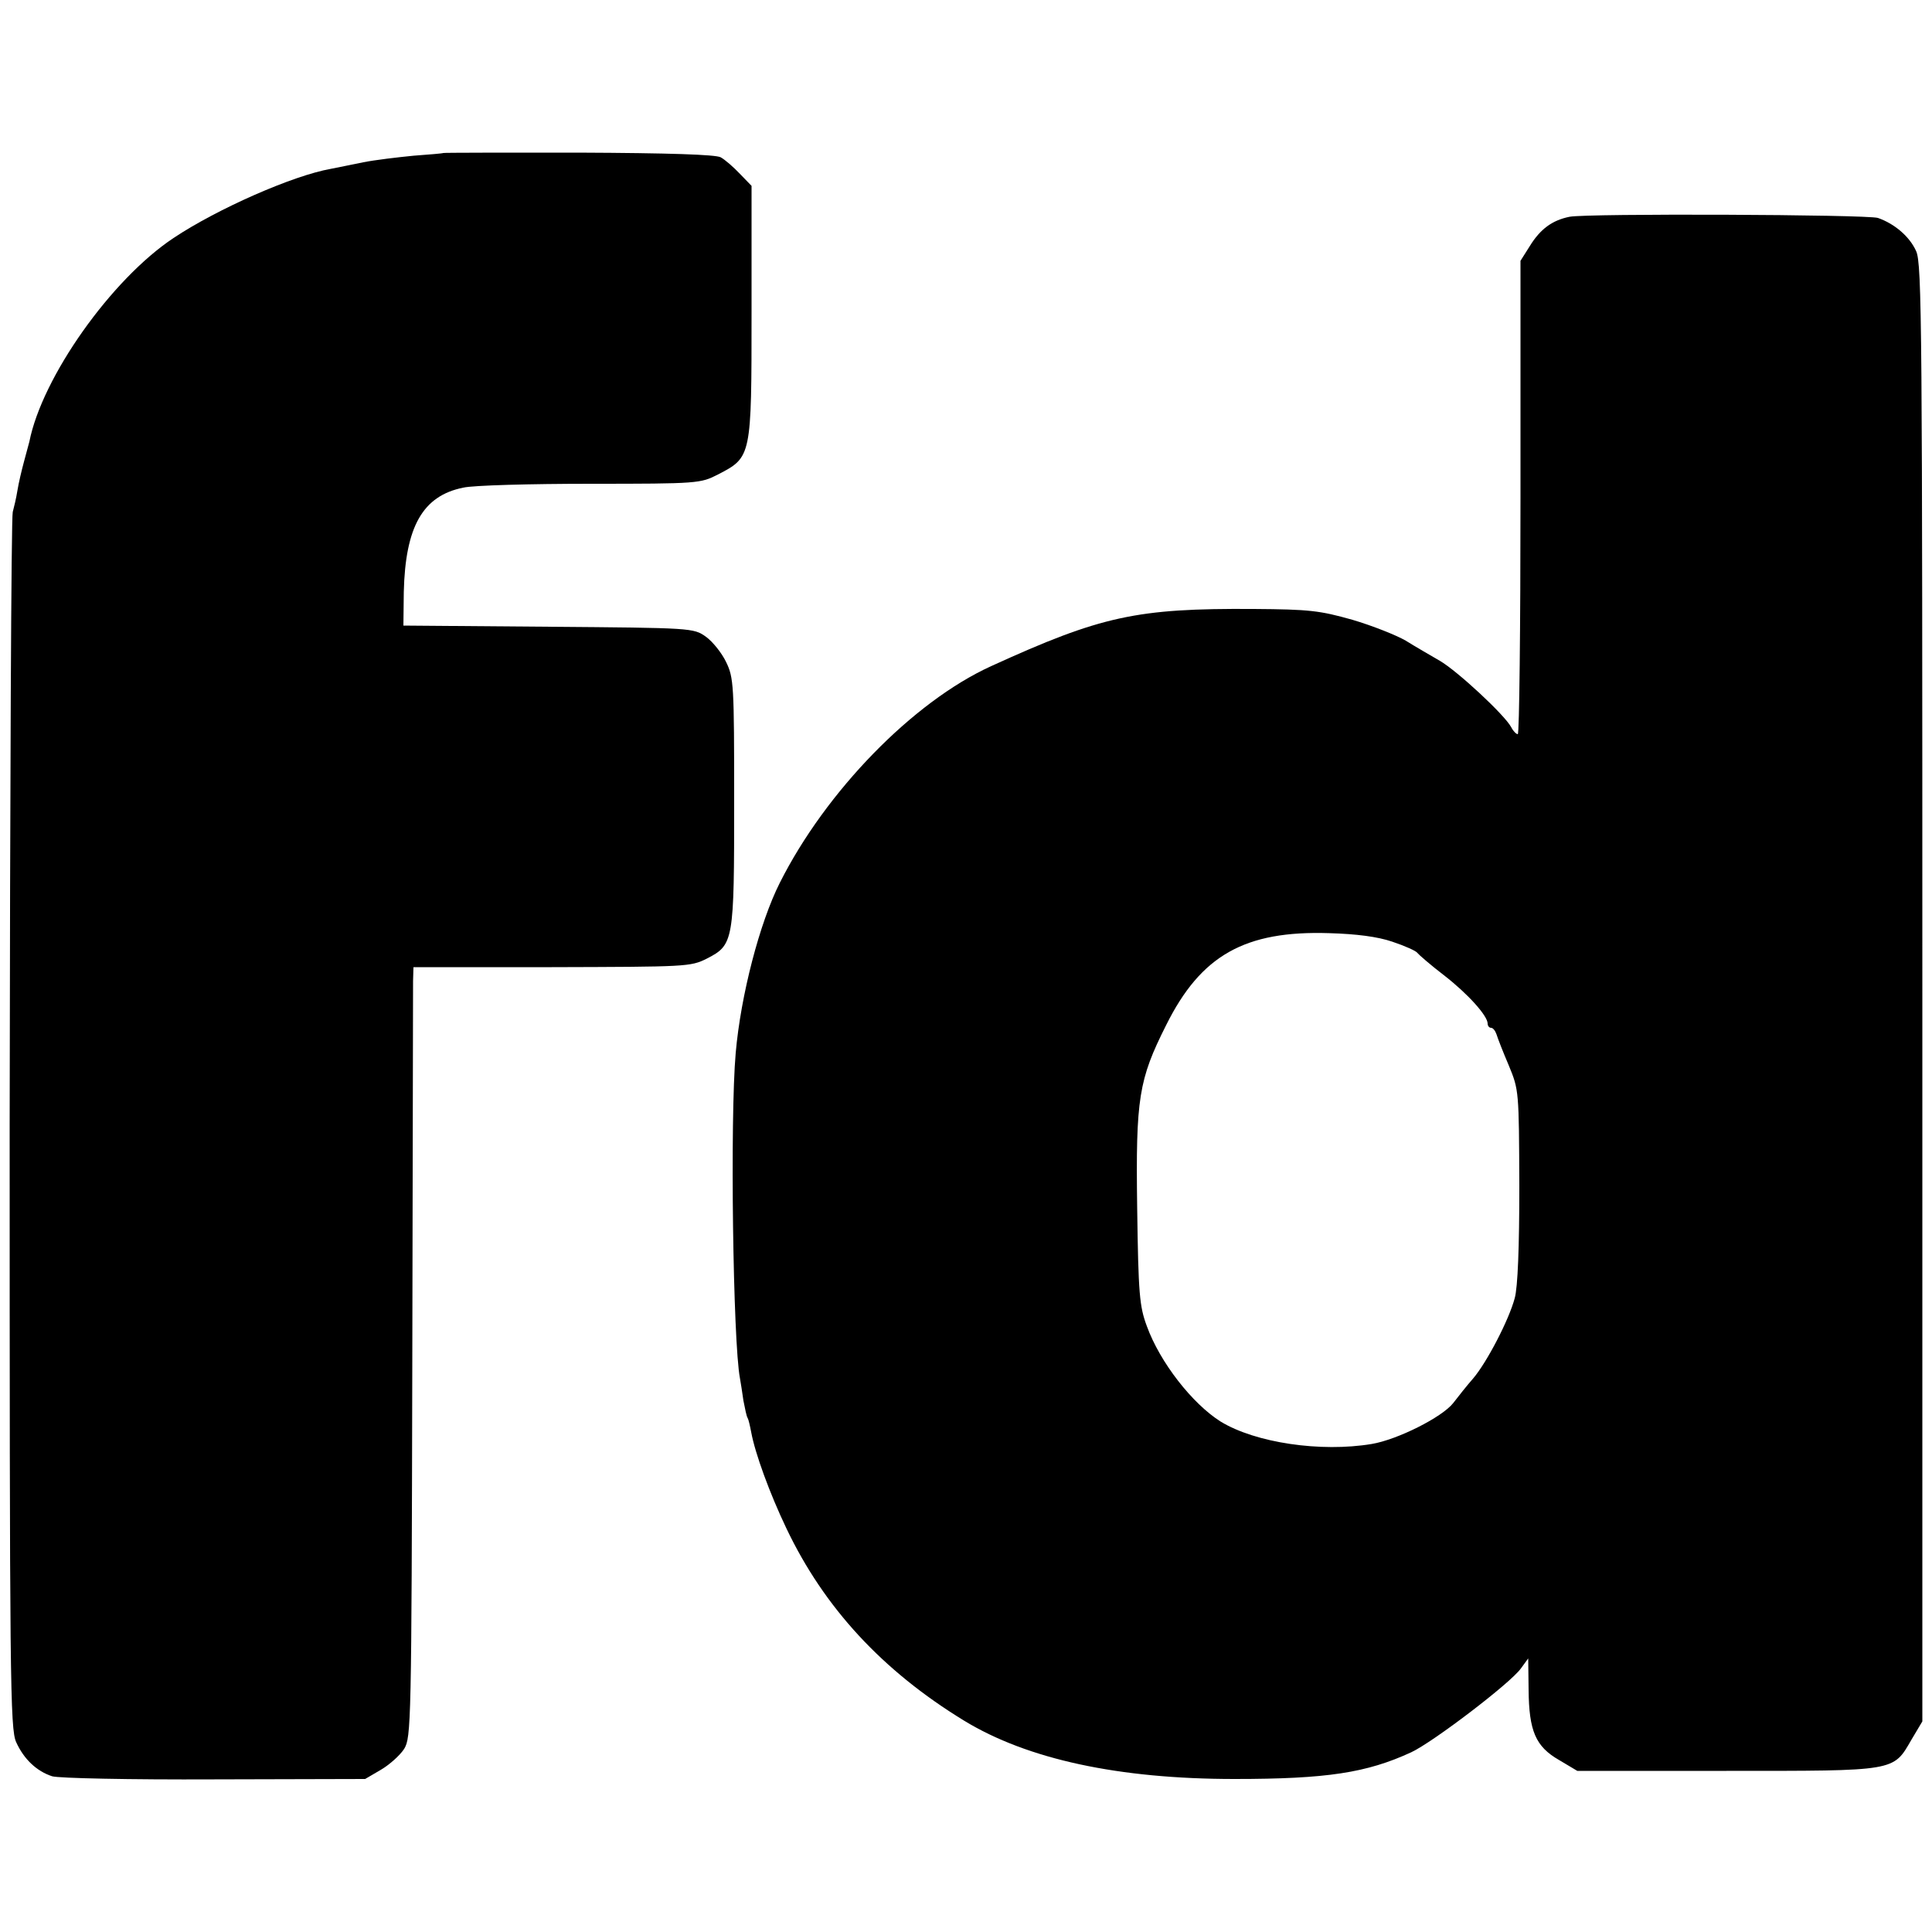
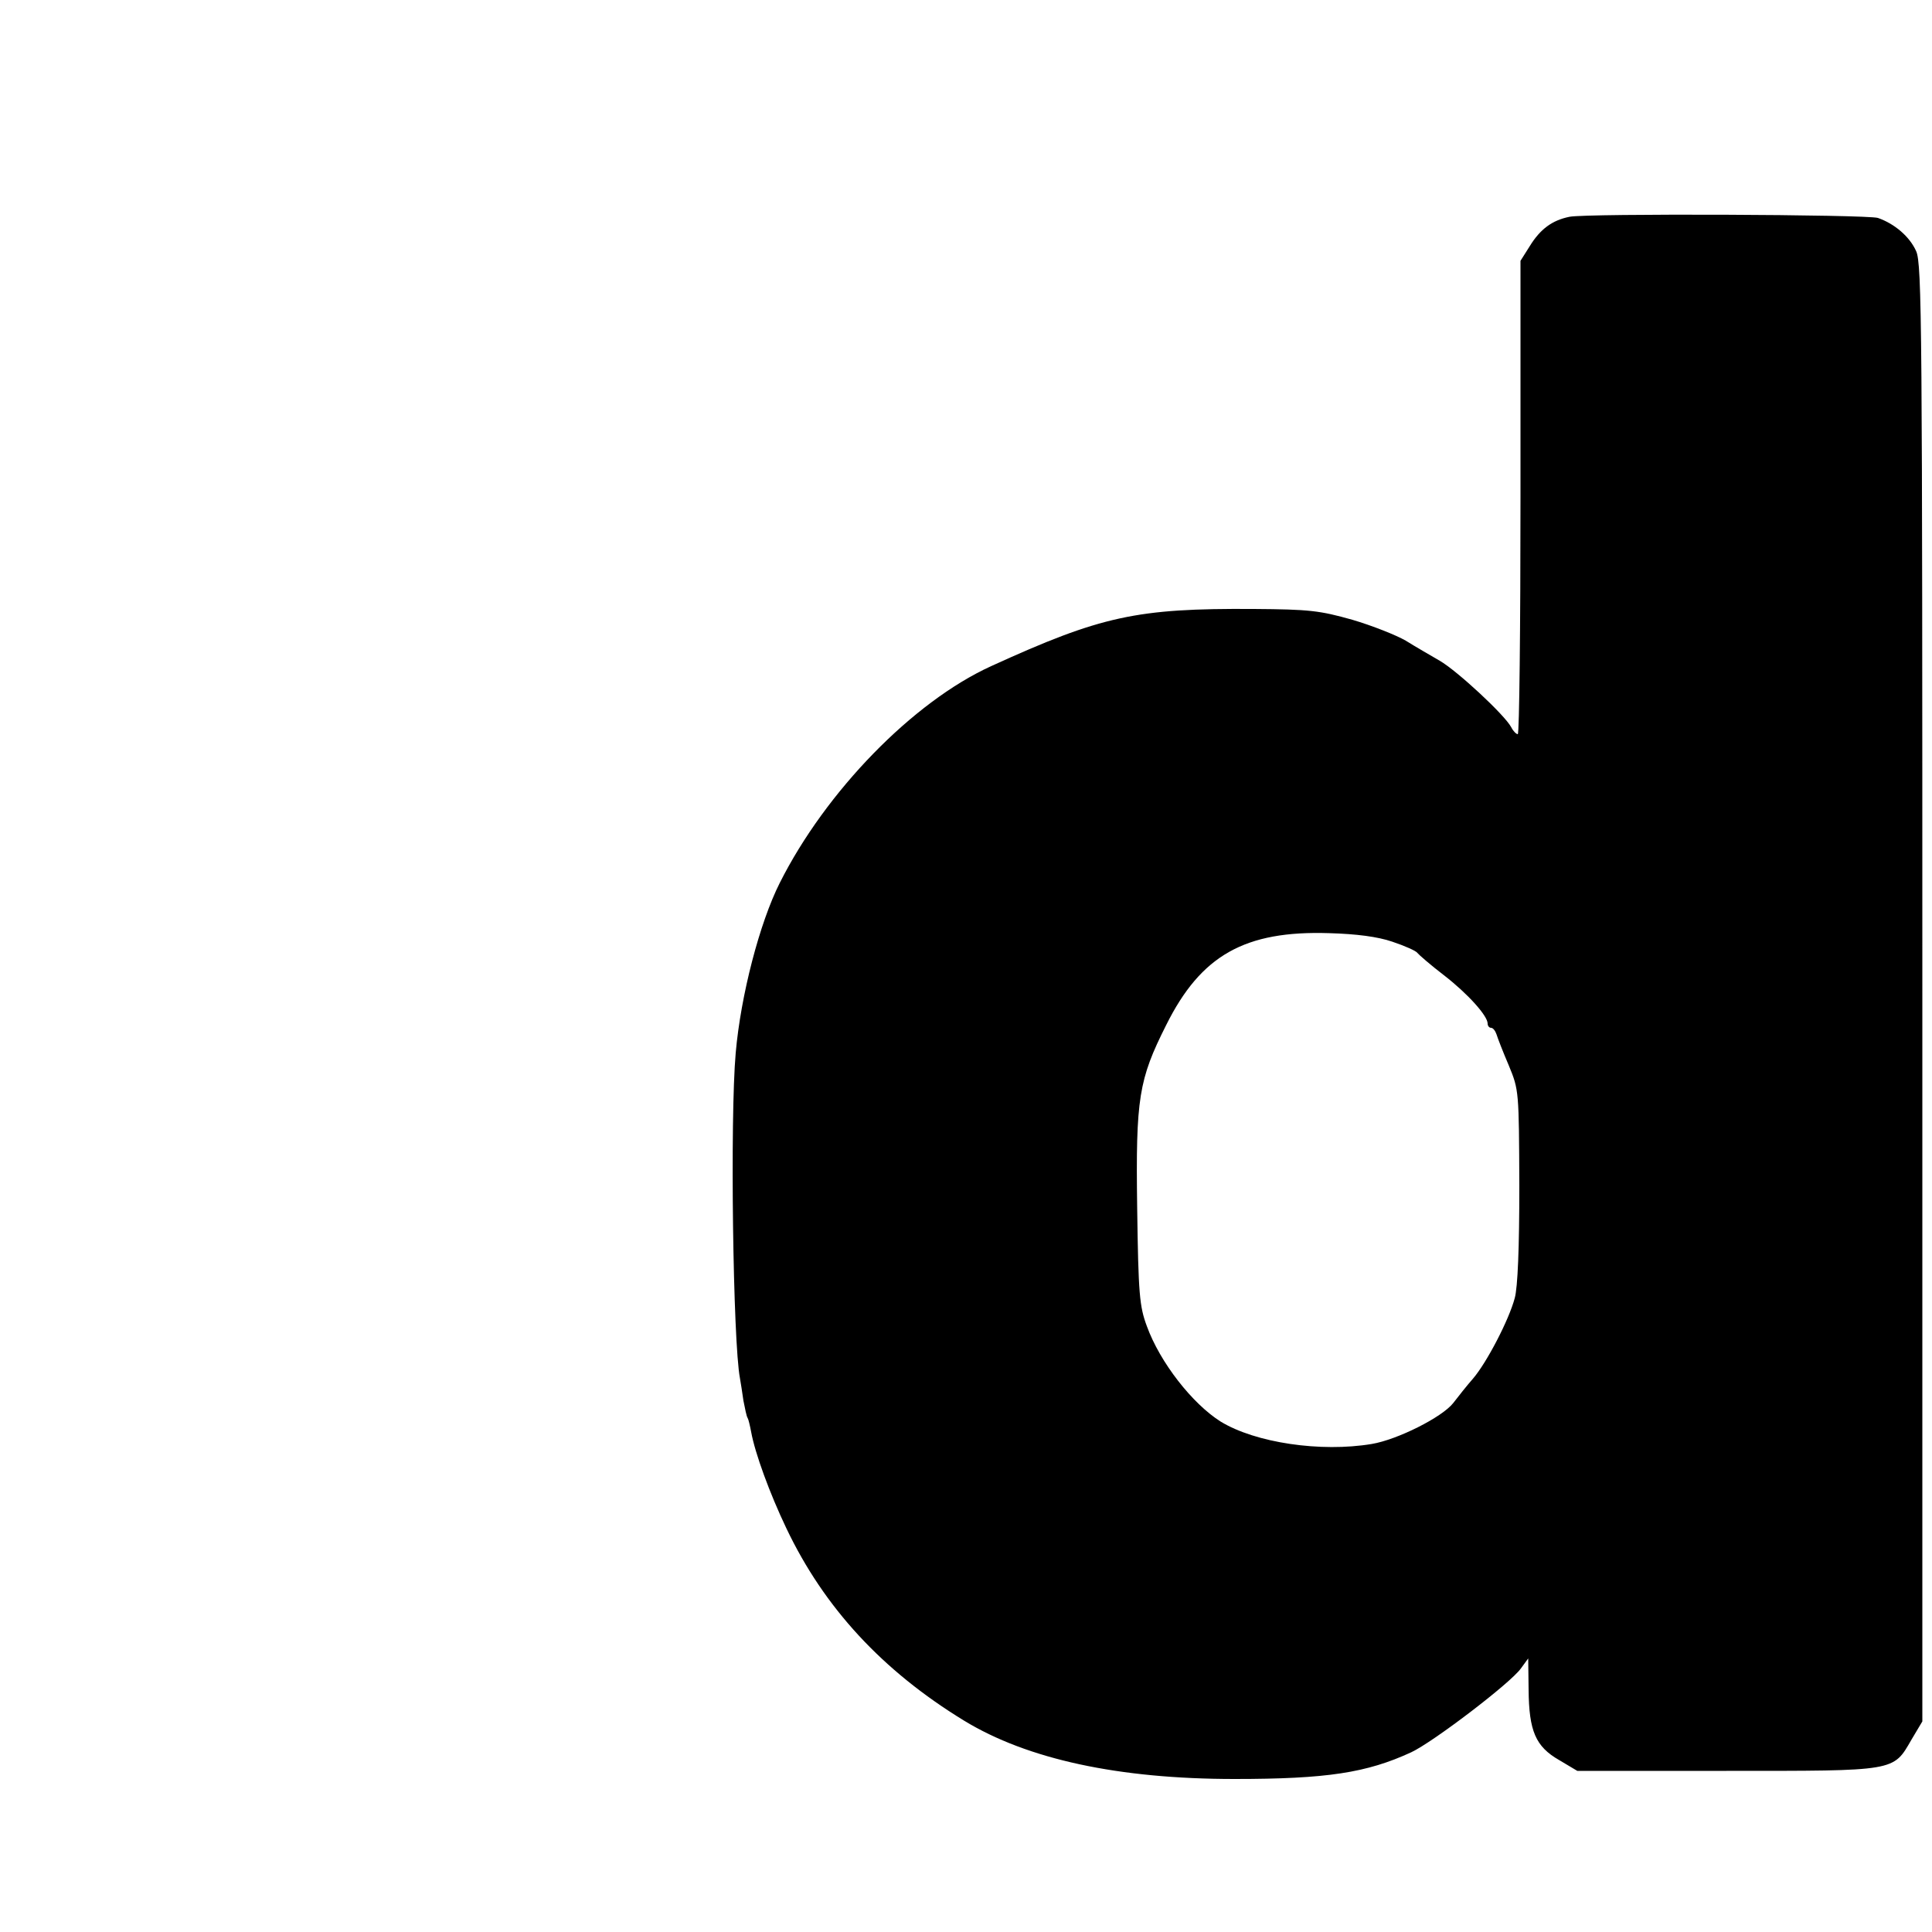
<svg xmlns="http://www.w3.org/2000/svg" version="1.0" width="500pt" height="500pt" viewBox="0 0 500 500" preserveAspectRatio="xMidYMid meet">
  <g transform="translate(0,500) scale(0.1,-0.1)" fill="#000000" stroke="none">
-     <path d="M1147 4604 c-1 -1 -36 -4 -77 -7 -41 -4 -100 -11 -130 -17 -30 -6 -68 -14 -84 -17 -97 -17 -293 -103 -407 -179 -161 -107 -340 -360 -373 -527 -2 -7 -8 -30 -14 -52 -6 -22 -14 -56 -17 -75 -3 -19 -9 -44 -12 -55 -4 -11 -7 -724 -8 -1584 0 -1441 1 -1566 17 -1600 20 -44 53 -75 93 -88 17 -5 199 -9 420 -8 l390 1 41 24 c22 13 49 37 60 54 18 30 19 64 21 991 1 528 2 976 2 996 l1 36 358 0 c348 1 359 1 401 22 70 36 71 44 71 408 0 301 -1 319 -21 360 -11 23 -35 53 -52 65 -32 23 -36 23 -408 26 l-375 3 1 87 c4 169 49 249 154 270 25 6 174 10 330 10 278 0 284 1 329 24 87 45 87 45 87 420 l0 327 -30 31 c-17 18 -39 37 -50 43 -14 7 -132 11 -368 12 -191 0 -349 0 -350 -1z" />
    <path d="M4062 4439 c-45 -9 -76 -32 -103 -76 l-24 -38 0 -612 c0 -337 -3 -613 -7 -613 -4 0 -12 8 -17 18 -17 32 -140 146 -185 172 -24 14 -64 37 -88 52 -24 14 -87 39 -138 54 -85 24 -112 27 -255 28 -304 2 -395 -18 -680 -148 -202 -92 -428 -324 -547 -561 -52 -103 -101 -291 -114 -440 -15 -169 -7 -749 11 -842 2 -11 6 -37 9 -58 4 -20 8 -41 11 -45 2 -3 6 -20 9 -36 10 -55 48 -159 91 -249 98 -206 249 -369 460 -498 164 -100 400 -151 700 -151 239 0 342 16 457 69 56 26 257 179 284 217 l19 26 1 -81 c1 -107 18 -147 79 -182 l47 -28 386 0 c441 0 431 -2 479 81 l28 47 0 1884 c0 1724 -1 1888 -16 1921 -17 38 -56 71 -99 86 -30 9 -752 12 -798 3z m-459 -1876 c33 -11 62 -24 65 -29 4 -5 35 -32 69 -58 62 -48 113 -105 113 -125 0 -6 4 -11 9 -11 5 0 11 -8 14 -17 3 -10 17 -46 32 -81 26 -63 26 -66 27 -311 0 -159 -4 -263 -12 -291 -15 -56 -72 -166 -108 -208 -15 -17 -38 -46 -51 -63 -29 -37 -145 -95 -211 -106 -132 -22 -301 3 -391 58 -73 46 -157 153 -191 247 -19 51 -22 83 -25 307 -4 283 4 331 75 472 90 181 204 245 422 238 70 -2 125 -9 163 -22z" />
  </g>
</svg>